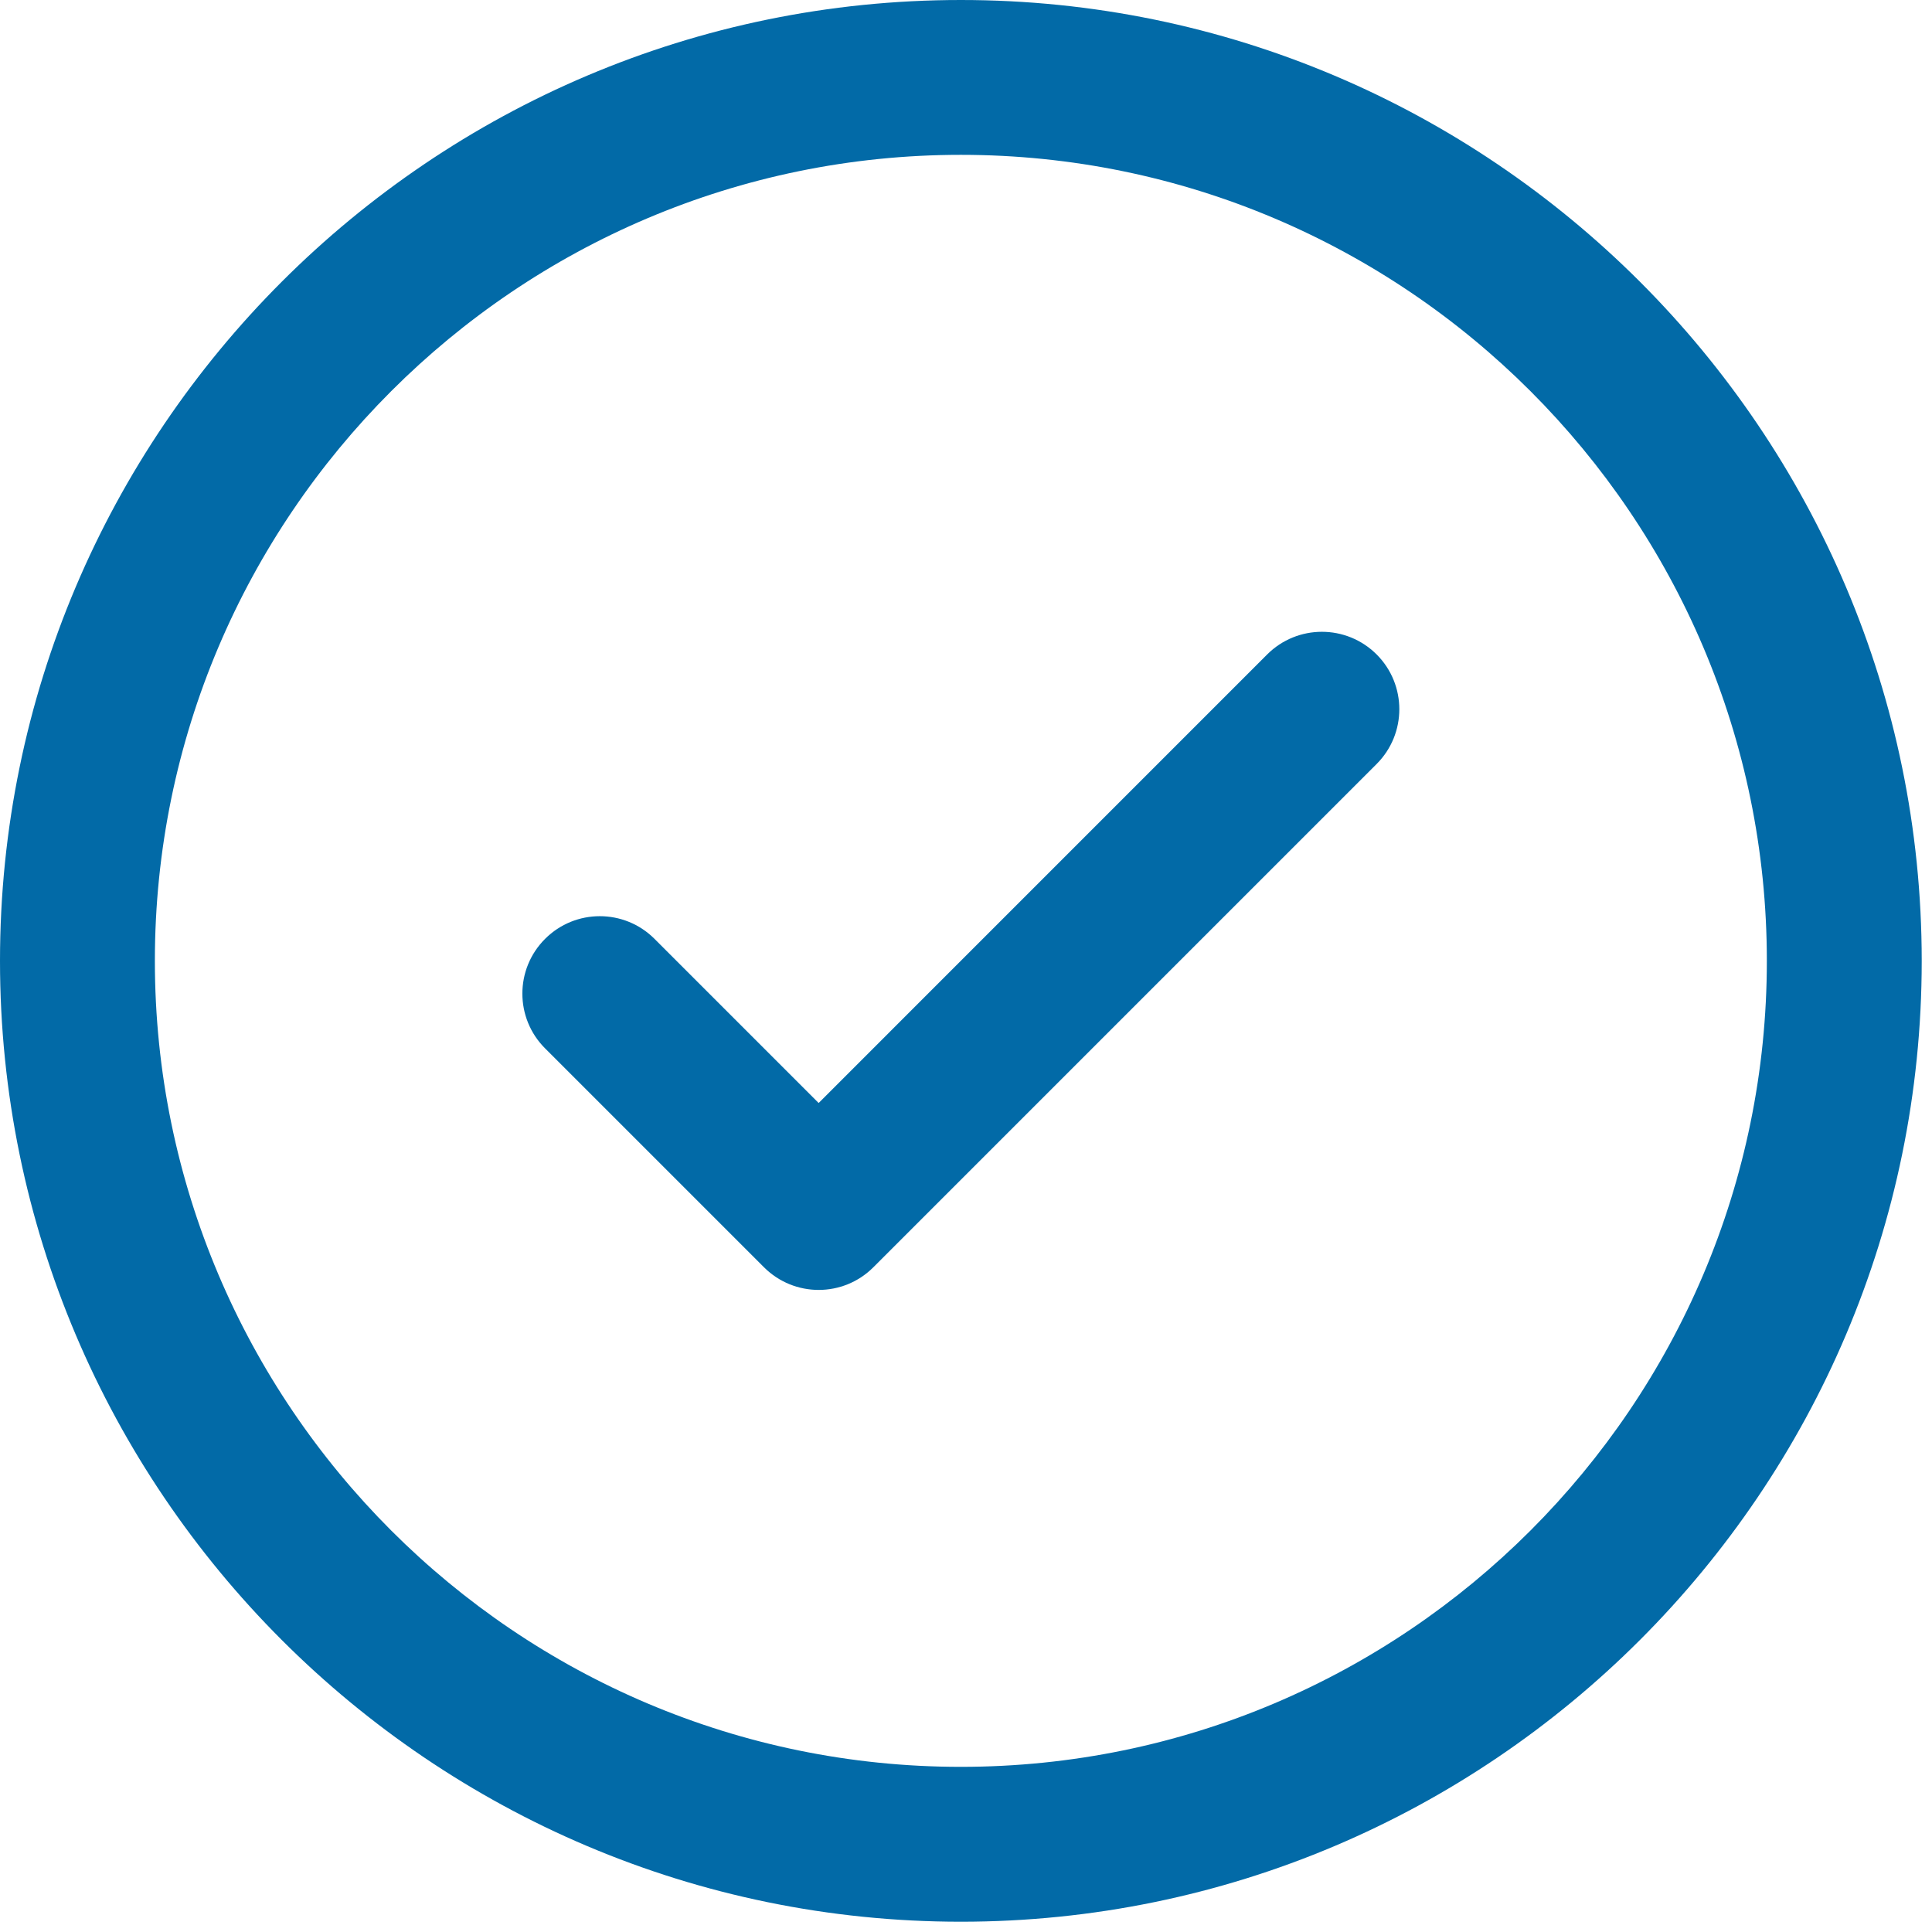
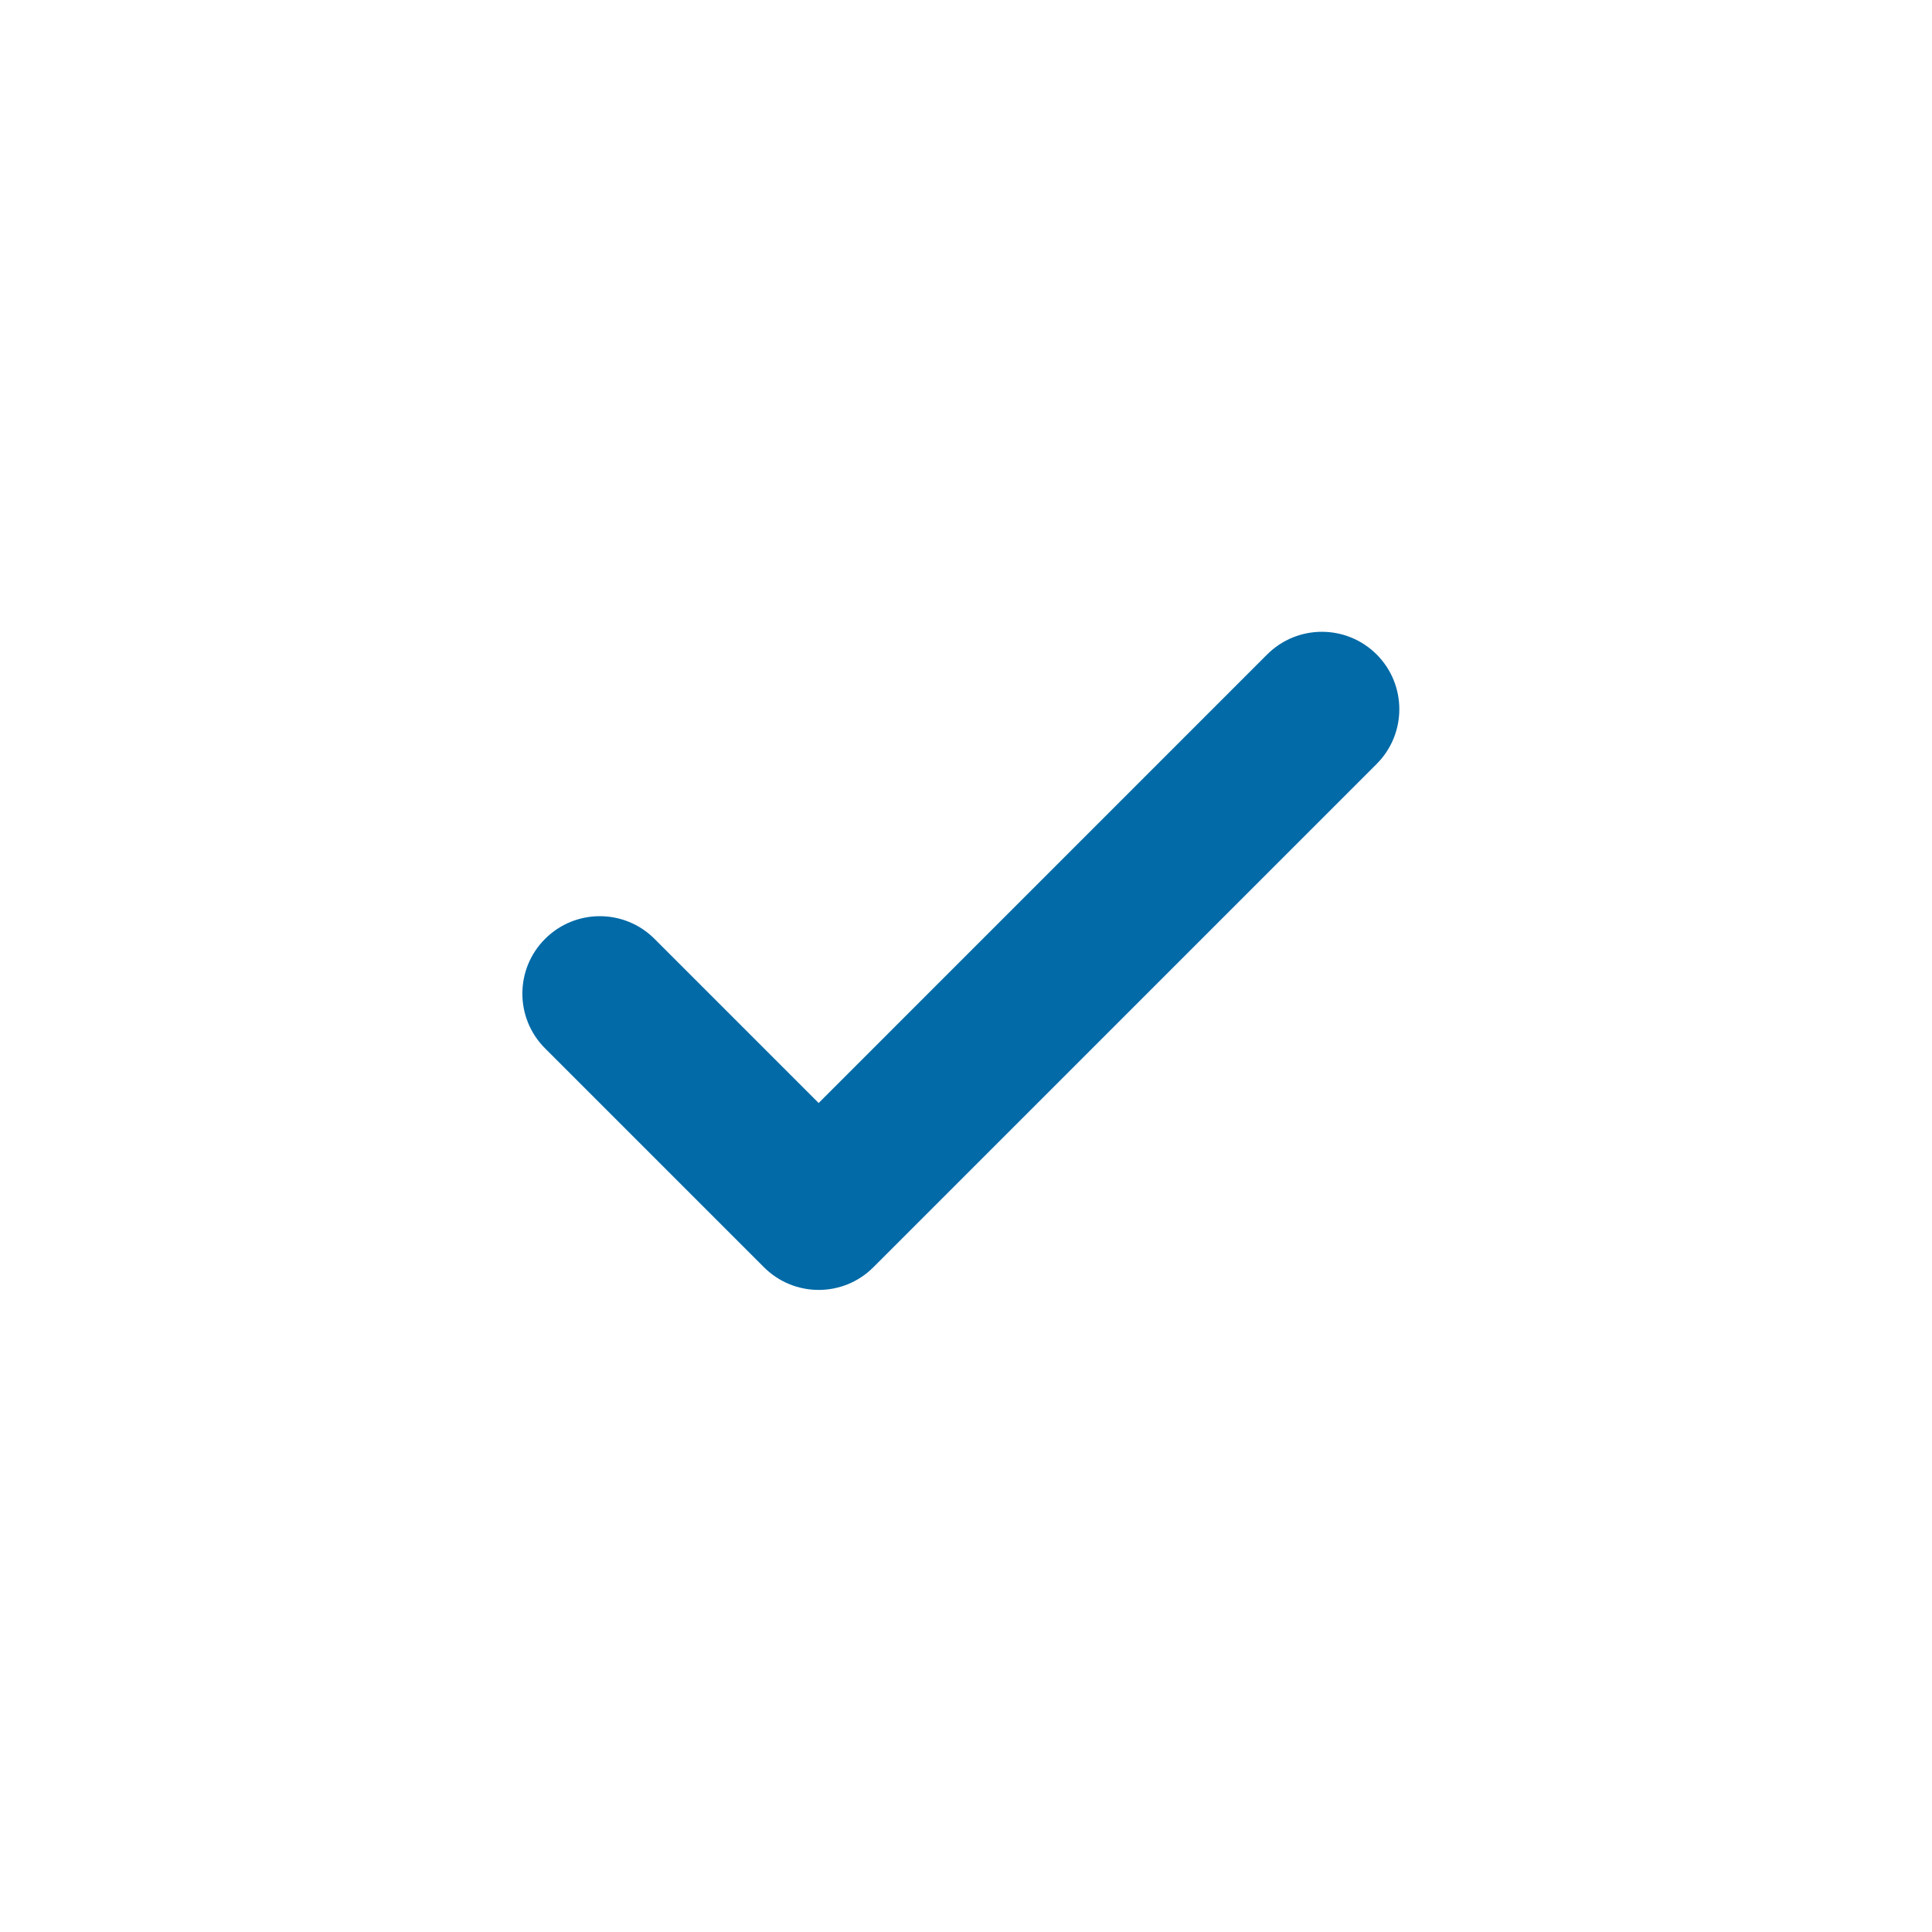
<svg xmlns="http://www.w3.org/2000/svg" width="56px" height="56px" viewBox="0 0 56 56" version="1.1">
  <title>success</title>
  <desc>Created with Sketch.</desc>
  <defs />
  <g id="Page-1" stroke="none" stroke-width="1" fill="none" fill-rule="evenodd">
    <g id="success" fill="#026AA7" fill-rule="nonzero">
-       <path d="M27.851,0 C12.494,0 0,12.494 0,27.851 C0,43.208 12.494,55.702 27.851,55.702 C43.208,55.702 55.702,43.208 55.702,27.851 C55.701,12.494 43.208,0 27.851,0 Z M27.851,51.213 C14.969,51.213 4.489,40.733 4.489,27.85 C4.489,14.968 14.969,4.488 27.851,4.488 C40.733,4.488 51.213,14.969 51.213,27.851 C51.213,40.733 40.733,51.213 27.851,51.213 Z" id="Shape" />
      <path d="M36.729,18.97 L23.729,31.971 L18.972,27.214 C18.096,26.337 16.675,26.337 15.799,27.214 C14.922,28.09 14.922,29.511 15.799,30.387 L22.143,36.731 C22.581,37.169 23.156,37.389 23.73,37.389 C24.304,37.389 24.878,37.17 25.316,36.731 L39.903,22.144 C40.779,21.267 40.779,19.847 39.903,18.97 C39.026,18.094 37.606,18.094 36.729,18.97 Z" id="Shape" />
    </g>
  </g>
</svg>